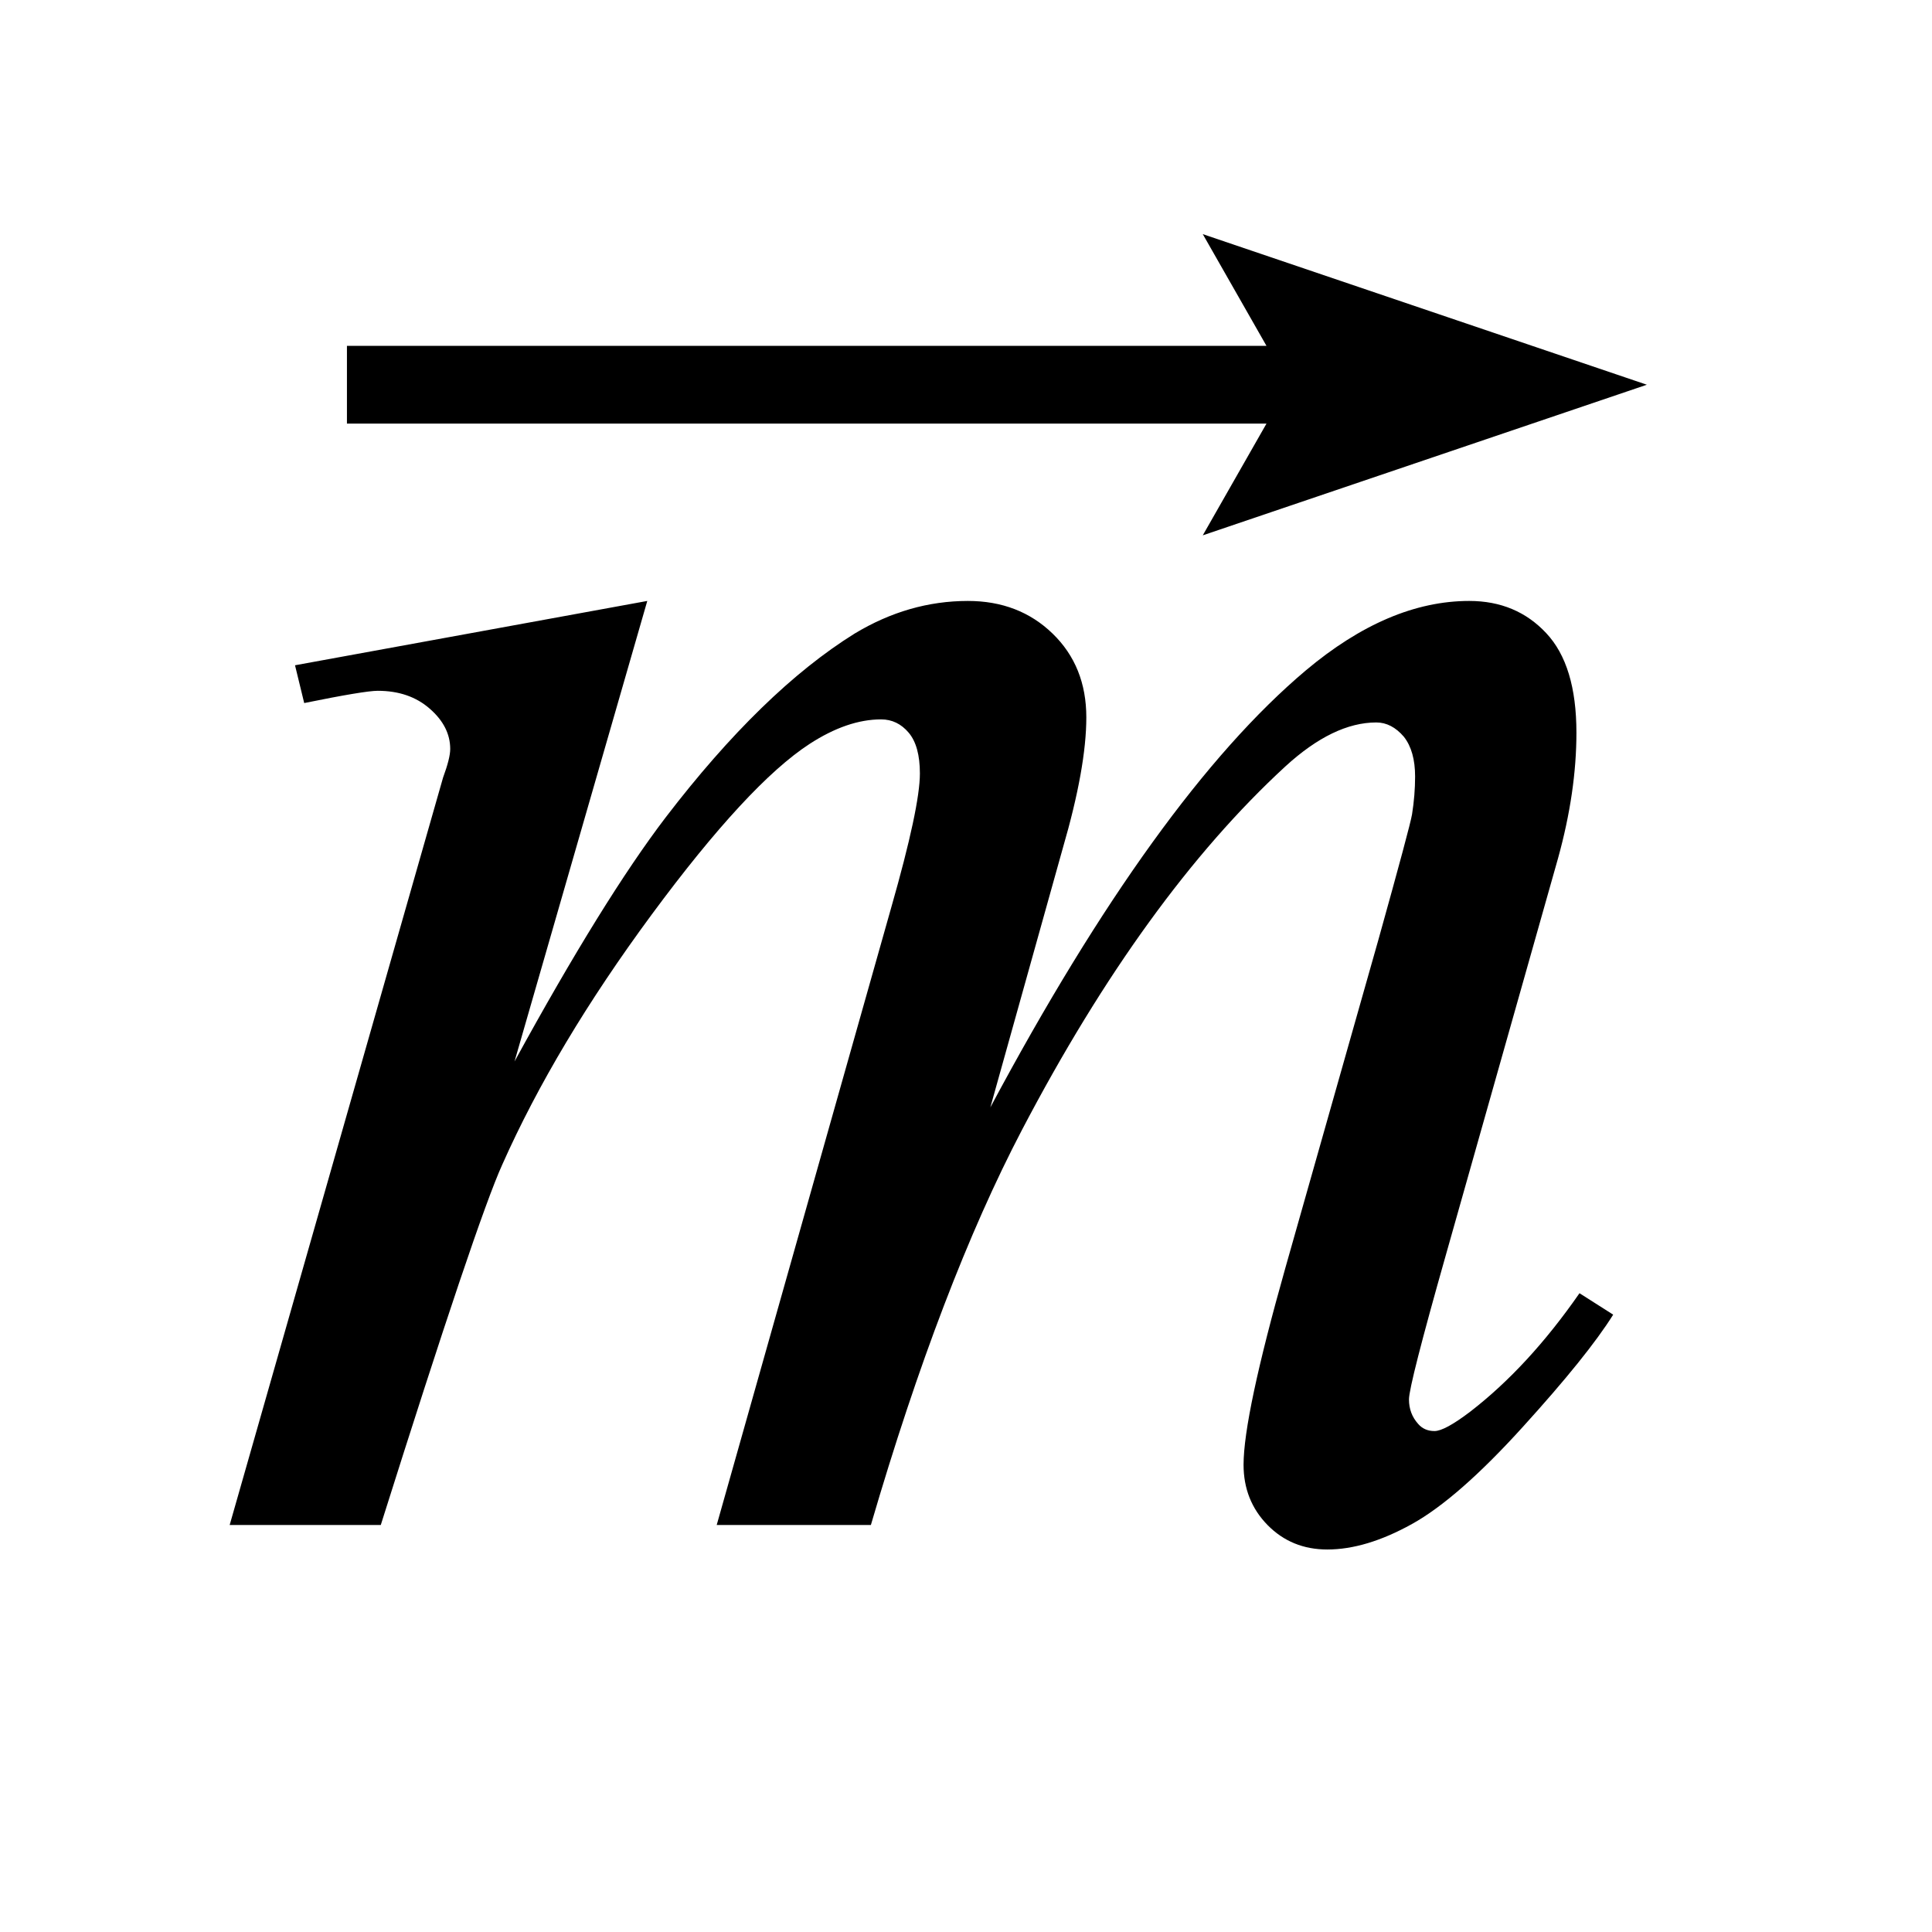
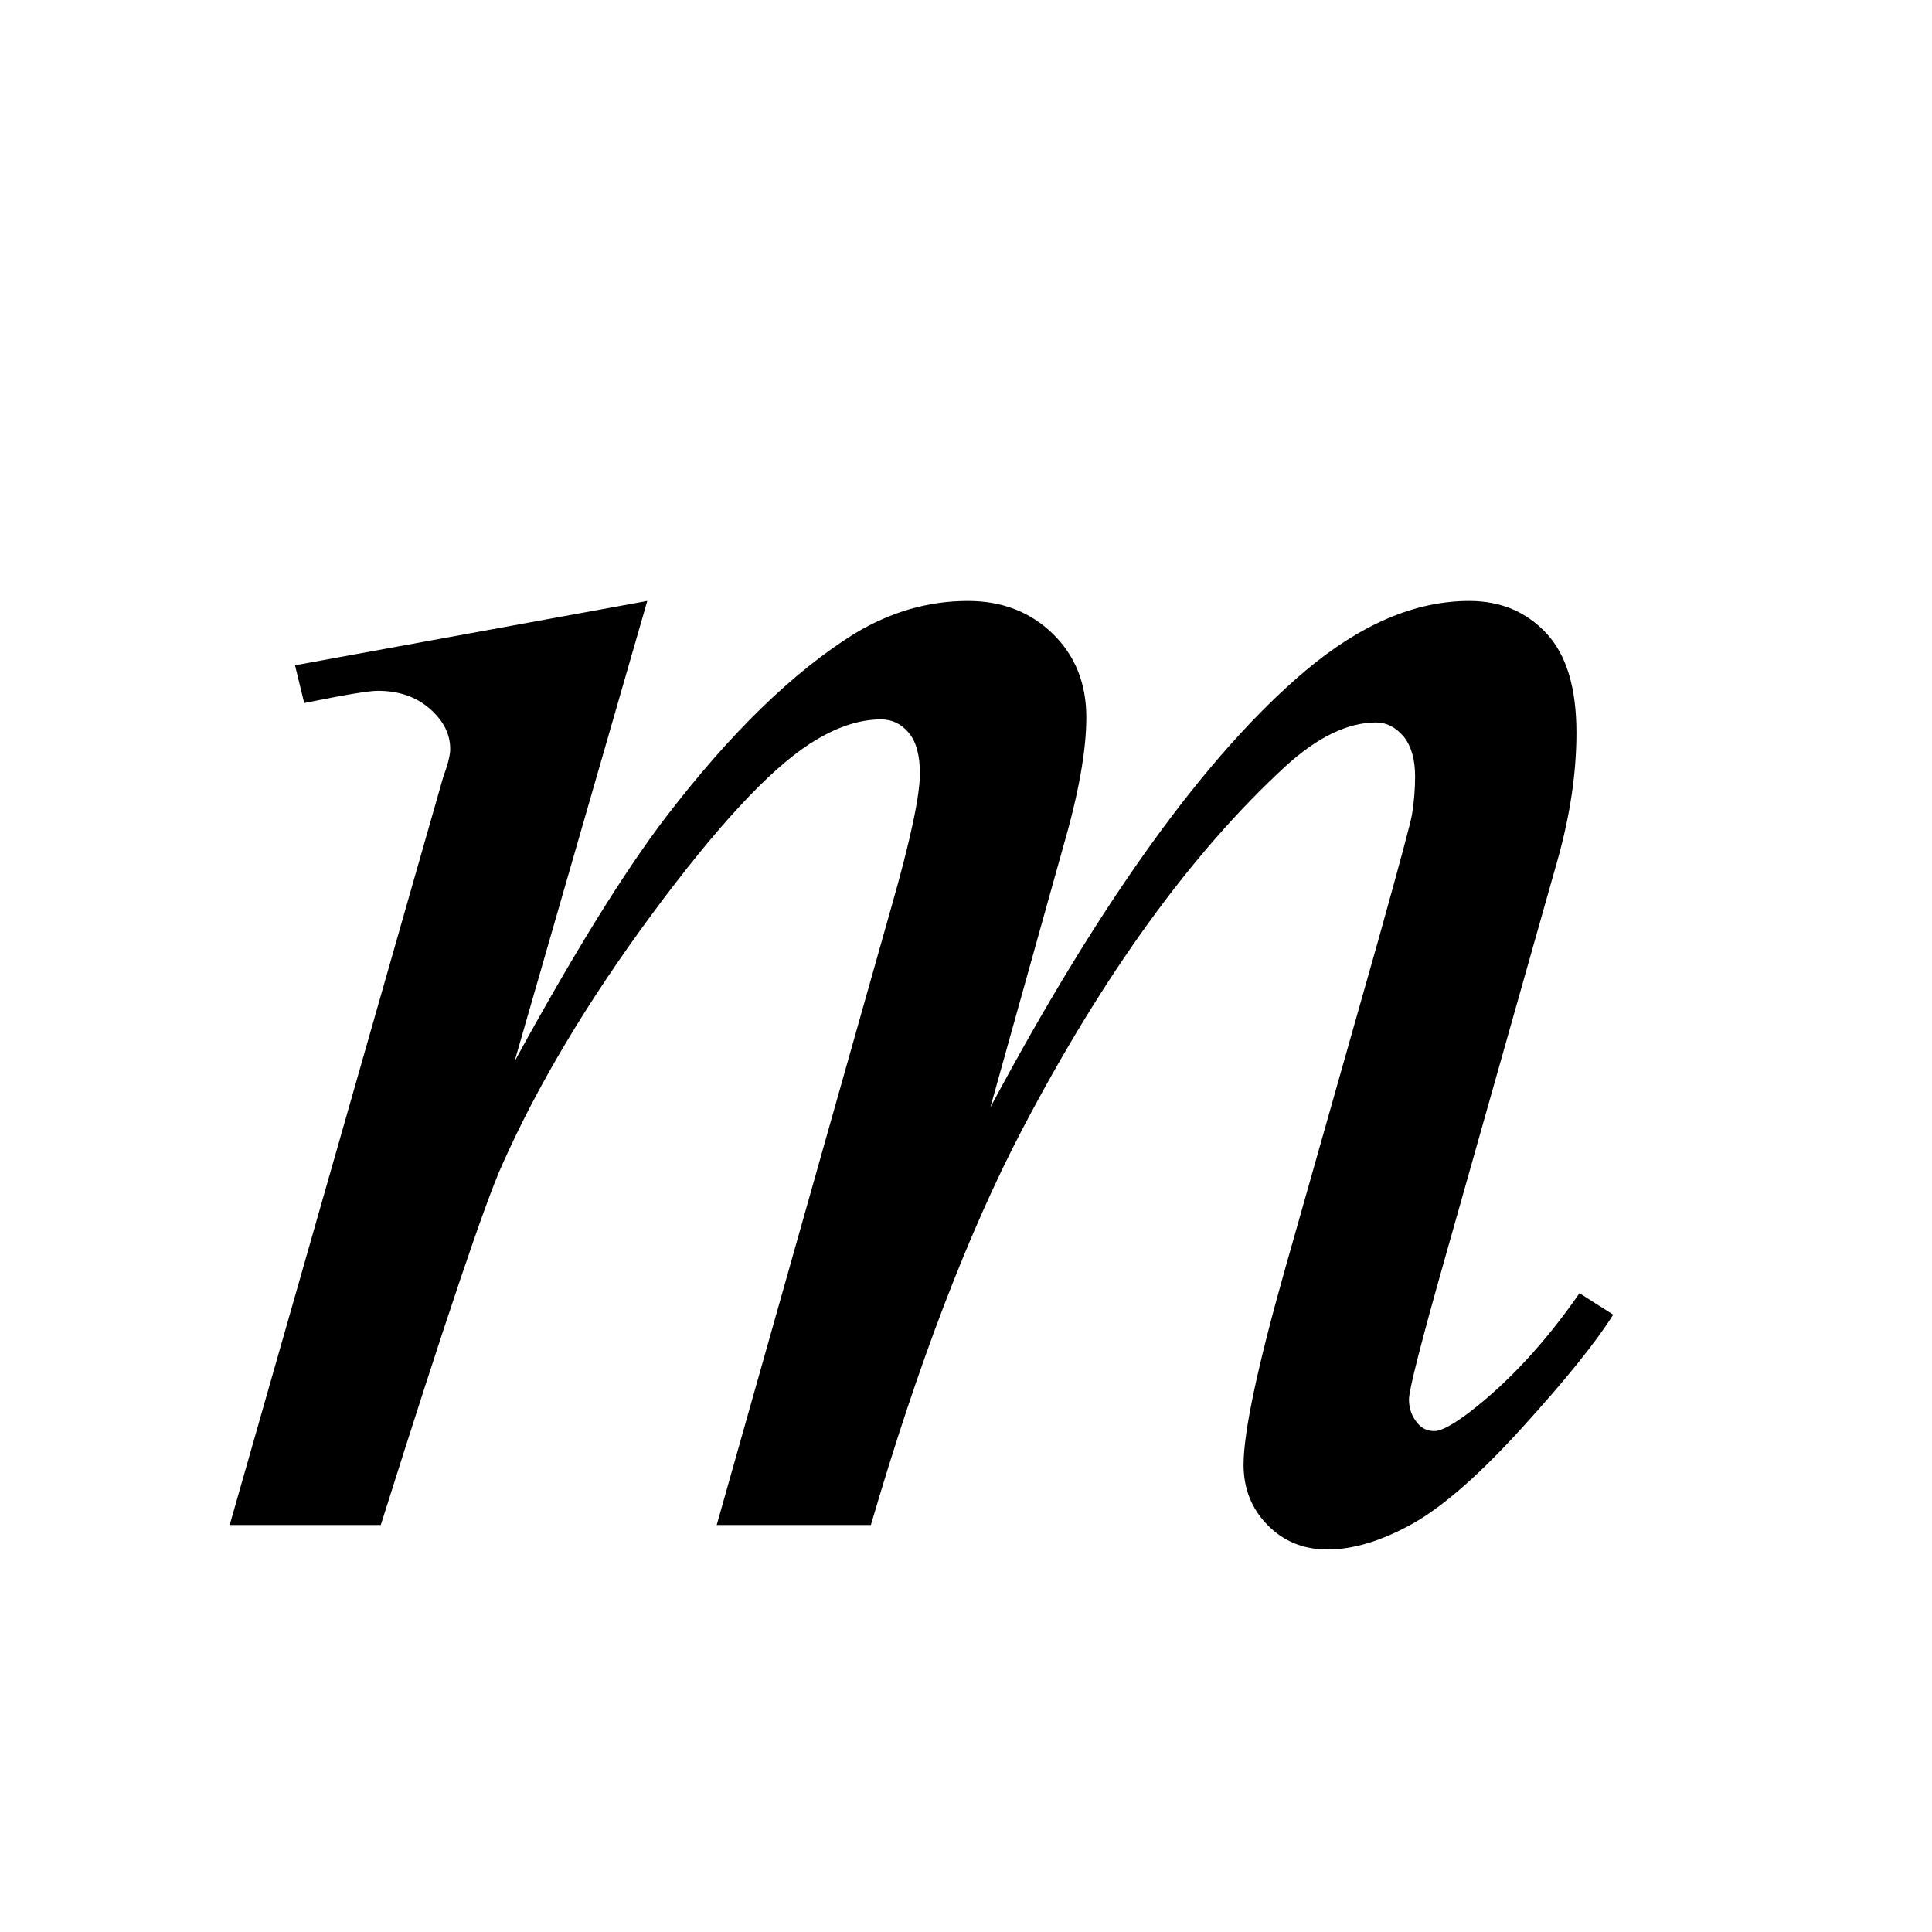
<svg xmlns="http://www.w3.org/2000/svg" stroke-dasharray="none" shape-rendering="auto" font-family="'Dialog'" text-rendering="auto" width="13" fill-opacity="1" color-interpolation="auto" color-rendering="auto" preserveAspectRatio="xMidYMid meet" font-size="12px" viewBox="0 0 13 13" fill="black" stroke="black" image-rendering="auto" stroke-miterlimit="10" stroke-linecap="square" stroke-linejoin="miter" font-style="normal" stroke-width="1" height="13" stroke-dashoffset="0" font-weight="normal" stroke-opacity="1">
  <defs id="genericDefs" />
  <g>
    <defs id="defs1">
      <clipPath clipPathUnits="userSpaceOnUse" id="clipPath1">
        <path d="M1.032 0.433 L9.063 0.433 L9.063 8.094 L1.032 8.094 L1.032 0.433 Z" />
      </clipPath>
      <clipPath clipPathUnits="userSpaceOnUse" id="clipPath2">
        <path d="M32.973 13.887 L32.973 259.426 L289.552 259.426 L289.552 13.887 Z" />
      </clipPath>
      <clipPath clipPathUnits="userSpaceOnUse" id="clipPath3">
-         <path d="M1.032 0.433 L1.032 8.094 L9.063 8.094 L9.063 0.433 Z" />
-       </clipPath>
+         </clipPath>
    </defs>
    <g transform="scale(1.576,1.576) translate(-1.032,-0.433) matrix(0.031,0,0,0.031,0,0)">
      <path d="M122.438 96.734 L104.156 160.156 Q116.391 137.797 124.969 126.547 Q138.328 109.109 150.984 101.234 Q158.438 96.734 166.594 96.734 Q173.625 96.734 178.266 101.234 Q182.906 105.734 182.906 112.766 Q182.906 119.656 179.672 130.766 L169.688 166.484 Q192.609 123.594 213.141 106.297 Q224.531 96.734 235.641 96.734 Q242.109 96.734 246.25 101.172 Q250.406 105.594 250.406 114.875 Q250.406 123.031 247.875 132.172 L232.406 186.875 Q227.344 204.734 227.344 206.703 Q227.344 208.672 228.609 210.078 Q229.453 211.062 230.859 211.062 Q232.266 211.062 235.781 208.391 Q243.797 202.203 250.828 192.078 L255.469 195.031 Q251.953 200.656 243.016 210.5 Q234.094 220.344 227.766 223.859 Q221.438 227.375 216.094 227.375 Q211.172 227.375 207.859 224 Q204.562 220.625 204.562 215.703 Q204.562 208.953 210.328 188.562 L223.125 143.422 Q227.484 127.812 227.766 126.125 Q228.188 123.453 228.188 120.922 Q228.188 117.406 226.641 115.438 Q224.953 113.469 222.844 113.469 Q216.938 113.469 210.328 119.516 Q190.922 137.375 174.047 169.578 Q162.938 190.812 153.234 224 L132 224 L156.047 138.922 Q159.984 125.141 159.984 120.5 Q159.984 116.703 158.438 114.875 Q156.891 113.047 154.641 113.047 Q150 113.047 144.797 116.422 Q136.359 121.906 123.062 139.906 Q109.781 157.906 102.469 174.359 Q98.953 182.094 85.734 224 L64.922 224 L90.938 132.875 L94.312 121.062 Q95.297 118.391 95.297 117.125 Q95.297 114.031 92.484 111.578 Q89.672 109.109 85.312 109.109 Q83.484 109.109 75.188 110.797 L73.922 105.594 L122.438 96.734 Z" stroke="none" clip-path="url(#clipPath2)" />
    </g>
    <g transform="matrix(1.576,0,0,1.576,-1.626,-0.683)">
-       <path d="M6.167 2.719 L6.439 2.242 L2.513 2.242 L2.513 1.91 L6.439 1.91 L6.167 1.433 L8.063 2.076 Z" stroke="none" clip-path="url(#clipPath3)" />
-     </g>
+       </g>
  </g>
</svg>